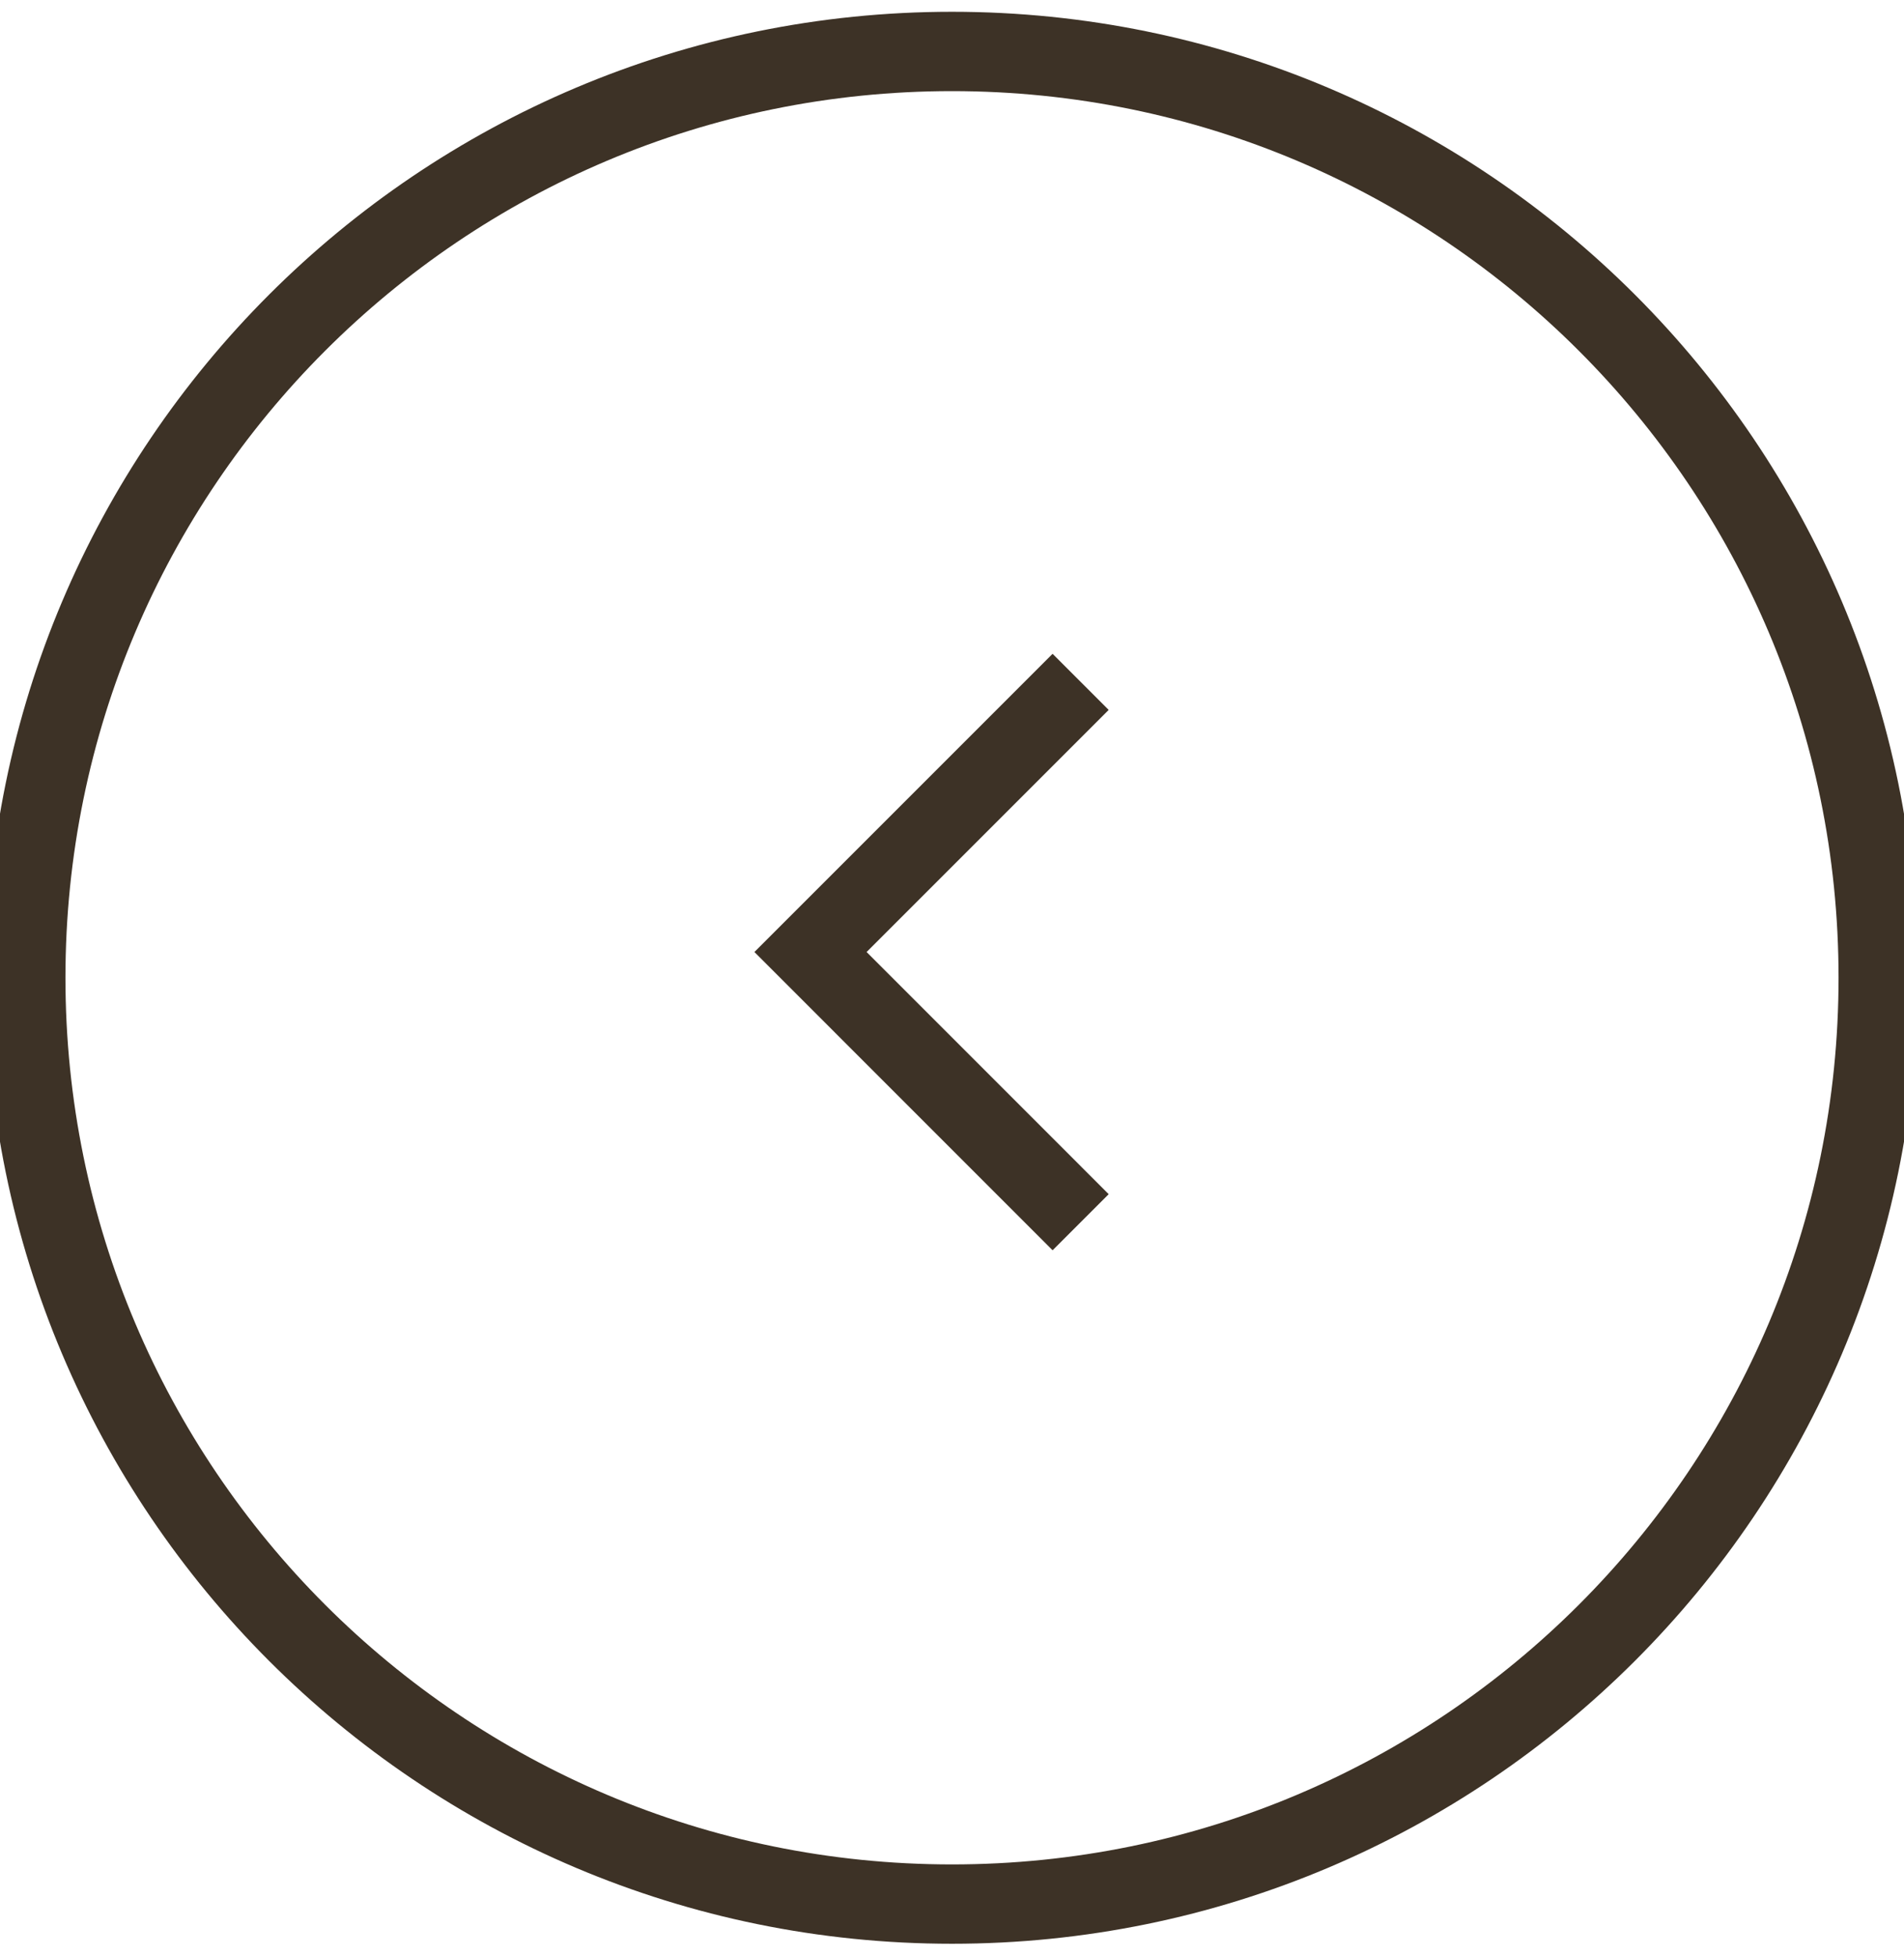
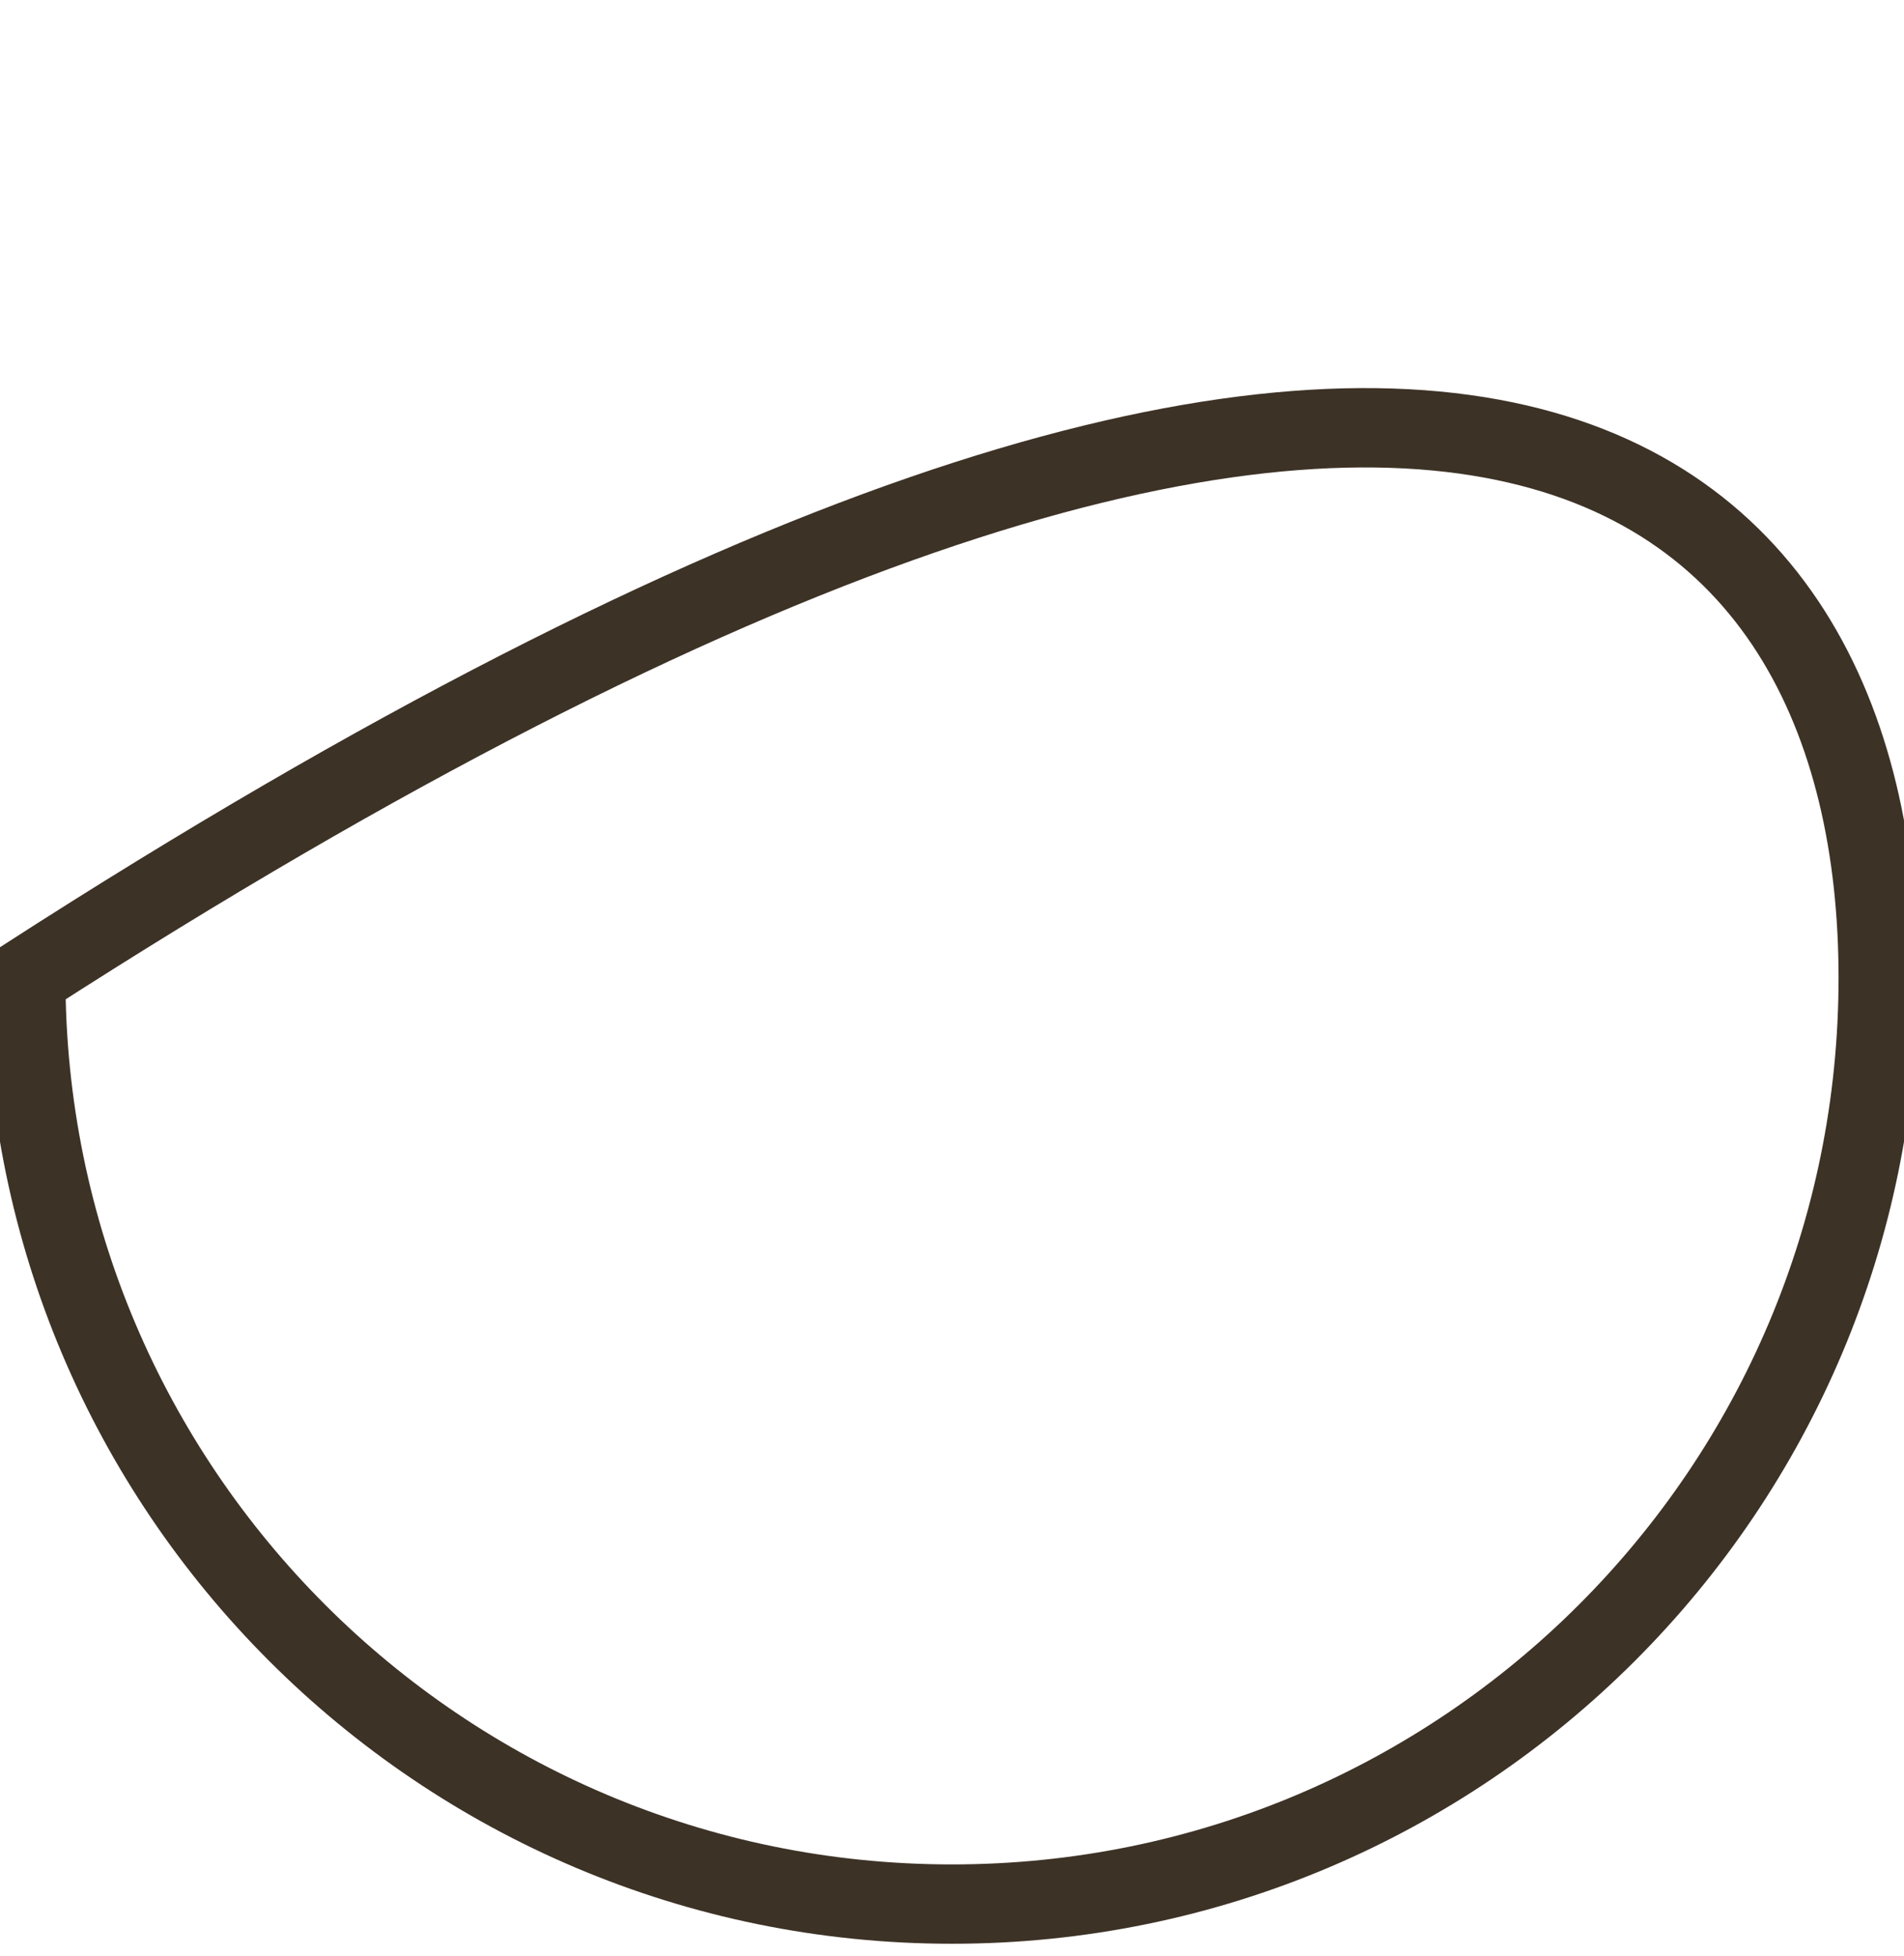
<svg xmlns="http://www.w3.org/2000/svg" viewBox="0 0 48.00 49.30" data-guides="{&quot;vertical&quot;:[],&quot;horizontal&quot;:[]}">
  <defs />
-   <path fill="none" stroke="#3d3226" fill-opacity="1" stroke-width="2" stroke-opacity="1" id="tSvg14b5b5594bc" title="Path 1" d="M24 47.997C11.104 47.997 0.65 37.543 0.65 24.647C0.65 11.751 11.104 1.297 24 1.297C36.896 1.297 47.35 11.751 47.35 24.647C47.35 37.543 36.896 47.997 24 47.997Z" />
-   <path fill="none" stroke="#3d3226" fill-opacity="1" stroke-width="2" stroke-opacity="1" id="tSvg17d28042d8" title="Path 2" d="M27.243 17.188C24.973 19.458 22.703 21.728 20.433 23.998C22.703 26.269 24.973 28.539 27.243 30.809" />
+   <path fill="none" stroke="#3d3226" fill-opacity="1" stroke-width="2" stroke-opacity="1" id="tSvg14b5b5594bc" title="Path 1" d="M24 47.997C11.104 47.997 0.65 37.543 0.65 24.647C36.896 1.297 47.35 11.751 47.35 24.647C47.35 37.543 36.896 47.997 24 47.997Z" />
</svg>